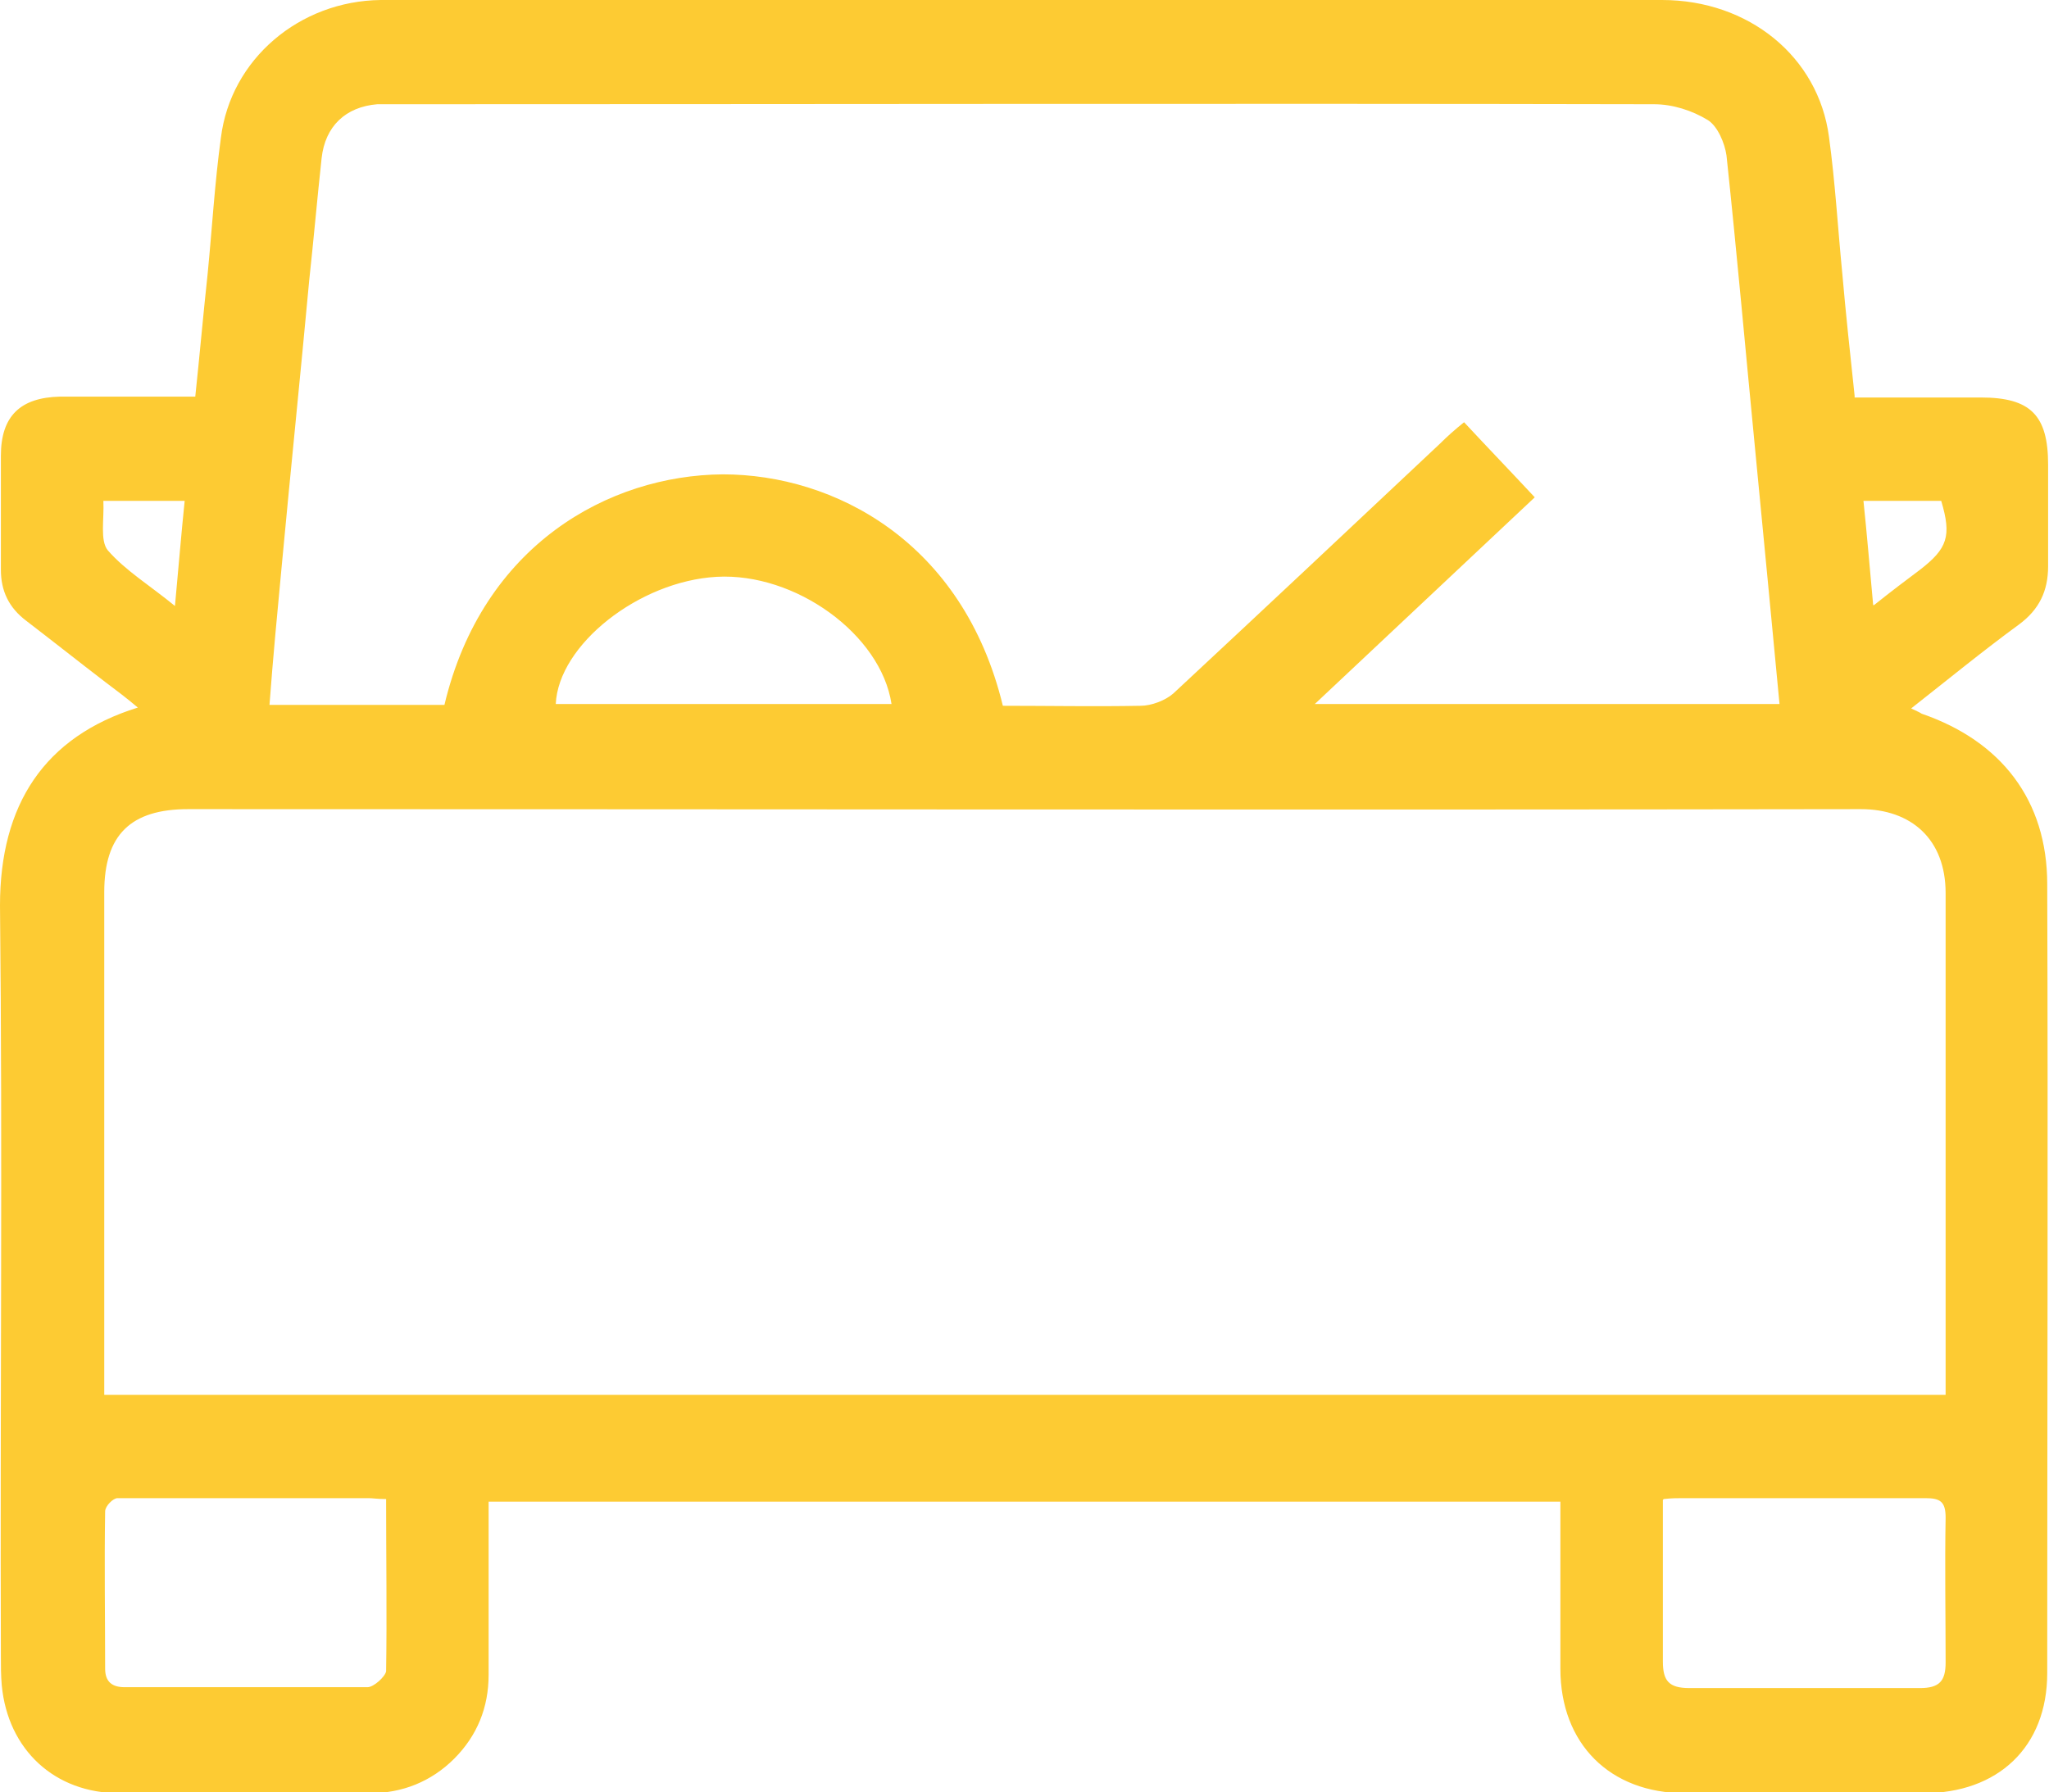
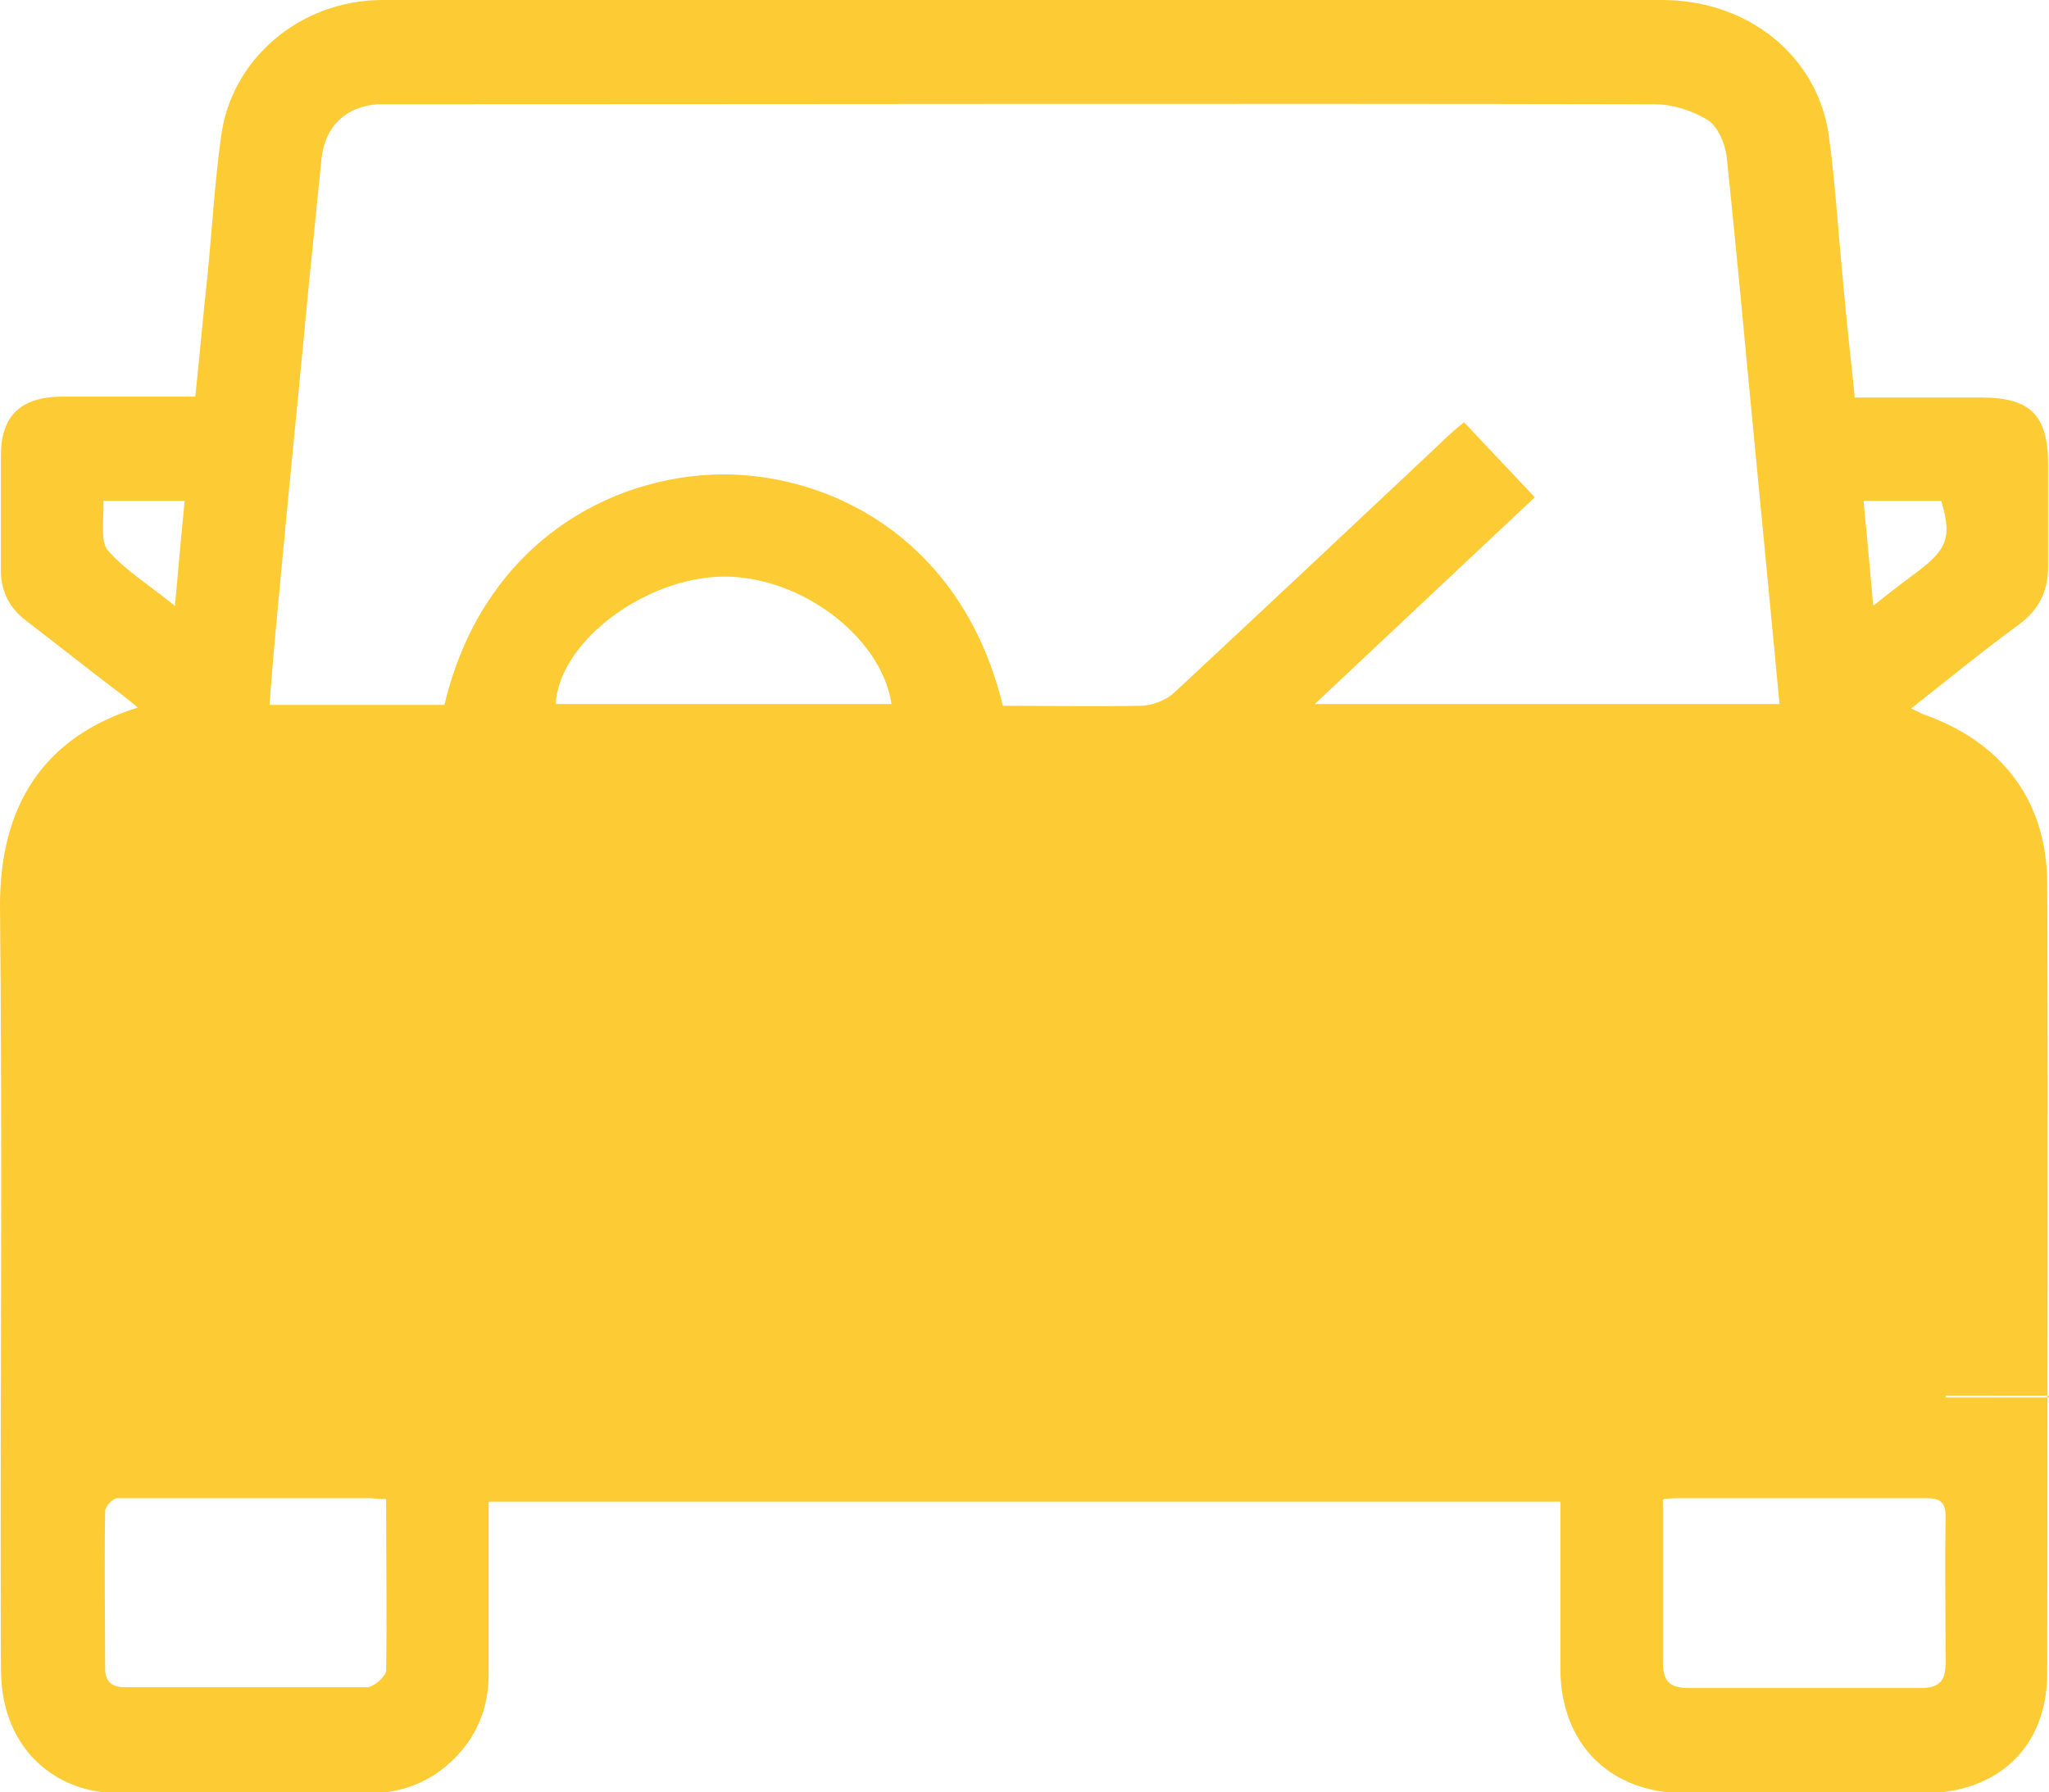
<svg xmlns="http://www.w3.org/2000/svg" id="Layer_2" data-name="Layer 2" viewBox="0 0 23.19 20.29">
  <defs>
    <style>
      .cls-1 {
        fill: #fdcb33;
      }
    </style>
  </defs>
  <g id="Layer_1-2" data-name="Layer 1">
-     <path class="cls-1" d="m1.17,5.67c.01.21-.04.45.05.56.2.23.48.4.76.63.04-.43.07-.8.11-1.19h-.93Zm20.04,1.18c.2-.16.36-.28.52-.4.31-.24.36-.38.24-.78h-.88c.04.38.07.75.11,1.18m-11.11,1.12c-.12-.79-1.09-1.49-1.98-1.44-.88.05-1.79.77-1.82,1.44h3.8Zm8.73,9.01c0,.63,0,1.23,0,1.83,0,.22.07.3.3.3.87,0,1.74,0,2.61,0,.22,0,.29-.08.29-.29,0-.55-.01-1.09,0-1.64,0-.18-.06-.22-.23-.22-.92,0-1.83,0-2.75,0-.06,0-.12,0-.21.01m-14.47,0c-.09,0-.14-.01-.19-.01-.95,0-1.89,0-2.84,0-.05,0-.14.09-.14.15-.01.6,0,1.19,0,1.78,0,.15.08.21.22.21.92,0,1.83,0,2.75,0,.07,0,.2-.12.21-.18.01-.64,0-1.28,0-1.95M14.86,7.97h5.28c-.09-.95-.18-1.89-.27-2.82-.11-1.13-.21-2.26-.33-3.39-.02-.14-.1-.33-.21-.4-.18-.11-.4-.18-.61-.18-4.75-.01-9.51,0-14.26,0-.06,0-.12,0-.19,0-.36.03-.59.25-.63.61-.05.46-.09.92-.14,1.38-.1,1.08-.21,2.15-.31,3.22-.05.53-.1,1.05-.14,1.59h1.98c.43-1.81,1.86-2.6,3.15-2.61,1.26,0,2.72.76,3.17,2.62.52,0,1.04.01,1.56,0,.12,0,.28-.06.37-.14,1.01-.94,2.01-1.88,3.02-2.83.08-.08.17-.16.27-.24.27.29.53.56.8.85-.83.78-1.65,1.55-2.5,2.35m7.15,7.82v-.24c0-1.82,0-3.63,0-5.45,0-.61-.39-.95-.96-.95-6.31.01-12.62,0-18.93,0-.65,0-.95.29-.95.94,0,1.81,0,3.62,0,5.43v.26h20.84Zm-1.03-11.3c.49,0,.96,0,1.43,0,.56,0,.76.2.76.76,0,.38,0,.77,0,1.15,0,.28-.1.49-.33.66-.41.3-.8.62-1.22.95.06.03.09.04.12.06.9.31,1.42.98,1.42,1.93.01,2.98,0,5.95,0,8.93,0,.84-.56,1.36-1.4,1.36-.9,0-1.8,0-2.7,0-.85,0-1.41-.56-1.41-1.41,0-.62,0-1.25,0-1.89H5.53c0,.66,0,1.31,0,1.96,0,.37-.13.69-.39.95-.26.26-.59.39-.95.39-.95,0-1.89,0-2.84,0-.73,0-1.26-.49-1.33-1.22-.01-.11-.01-.22-.01-.33C0,15.9.03,13.08,0,10.25c0-1.14.5-1.91,1.56-2.24-.13-.11-.25-.2-.37-.29-.3-.23-.59-.46-.89-.69-.2-.15-.29-.34-.29-.58,0-.43,0-.86,0-1.29,0-.45.22-.66.67-.67.5,0,1,0,1.53,0,.05-.47.09-.93.14-1.39.05-.51.08-1.03.15-1.54C2.61.67,3.39.01,4.31,0c.7,0,1.39,0,2.09,0C10.54,0,14.67,0,18.81,0c.98,0,1.77.64,1.89,1.55.07.51.1,1.03.15,1.54.04.46.09.92.14,1.39" />
+     <path class="cls-1" d="m1.17,5.67c.01.21-.04.45.05.56.2.23.48.4.76.63.04-.43.07-.8.11-1.19h-.93Zm20.04,1.18c.2-.16.36-.28.52-.4.31-.24.36-.38.24-.78h-.88c.04.38.07.75.11,1.18m-11.11,1.12c-.12-.79-1.09-1.49-1.98-1.44-.88.05-1.79.77-1.82,1.44h3.8Zm8.73,9.01c0,.63,0,1.23,0,1.83,0,.22.07.3.3.3.87,0,1.74,0,2.61,0,.22,0,.29-.08.29-.29,0-.55-.01-1.09,0-1.64,0-.18-.06-.22-.23-.22-.92,0-1.83,0-2.75,0-.06,0-.12,0-.21.01m-14.47,0c-.09,0-.14-.01-.19-.01-.95,0-1.89,0-2.84,0-.05,0-.14.09-.14.15-.01.6,0,1.19,0,1.78,0,.15.08.21.22.21.92,0,1.83,0,2.75,0,.07,0,.2-.12.21-.18.01-.64,0-1.28,0-1.95M14.86,7.97h5.28c-.09-.95-.18-1.89-.27-2.82-.11-1.13-.21-2.26-.33-3.39-.02-.14-.1-.33-.21-.4-.18-.11-.4-.18-.61-.18-4.75-.01-9.51,0-14.26,0-.06,0-.12,0-.19,0-.36.03-.59.25-.63.61-.05.46-.09.92-.14,1.38-.1,1.08-.21,2.15-.31,3.22-.05.53-.1,1.05-.14,1.59h1.98c.43-1.81,1.86-2.6,3.15-2.61,1.26,0,2.72.76,3.17,2.62.52,0,1.04.01,1.56,0,.12,0,.28-.06.37-.14,1.01-.94,2.01-1.88,3.02-2.83.08-.08.17-.16.27-.24.27.29.53.56.8.85-.83.78-1.65,1.55-2.5,2.35m7.15,7.82v-.24v.26h20.84Zm-1.03-11.3c.49,0,.96,0,1.43,0,.56,0,.76.2.76.76,0,.38,0,.77,0,1.15,0,.28-.1.49-.33.66-.41.3-.8.62-1.22.95.06.03.09.04.12.06.9.31,1.42.98,1.42,1.93.01,2.98,0,5.95,0,8.93,0,.84-.56,1.36-1.4,1.36-.9,0-1.8,0-2.7,0-.85,0-1.41-.56-1.41-1.41,0-.62,0-1.25,0-1.89H5.53c0,.66,0,1.31,0,1.96,0,.37-.13.69-.39.95-.26.26-.59.39-.95.39-.95,0-1.89,0-2.84,0-.73,0-1.26-.49-1.33-1.22-.01-.11-.01-.22-.01-.33C0,15.9.03,13.08,0,10.25c0-1.14.5-1.91,1.56-2.24-.13-.11-.25-.2-.37-.29-.3-.23-.59-.46-.89-.69-.2-.15-.29-.34-.29-.58,0-.43,0-.86,0-1.29,0-.45.22-.66.67-.67.5,0,1,0,1.53,0,.05-.47.09-.93.14-1.39.05-.51.08-1.03.15-1.54C2.61.67,3.39.01,4.31,0c.7,0,1.39,0,2.09,0C10.54,0,14.67,0,18.81,0c.98,0,1.77.64,1.89,1.55.07.51.1,1.03.15,1.54.04.46.09.92.14,1.39" />
  </g>
</svg>